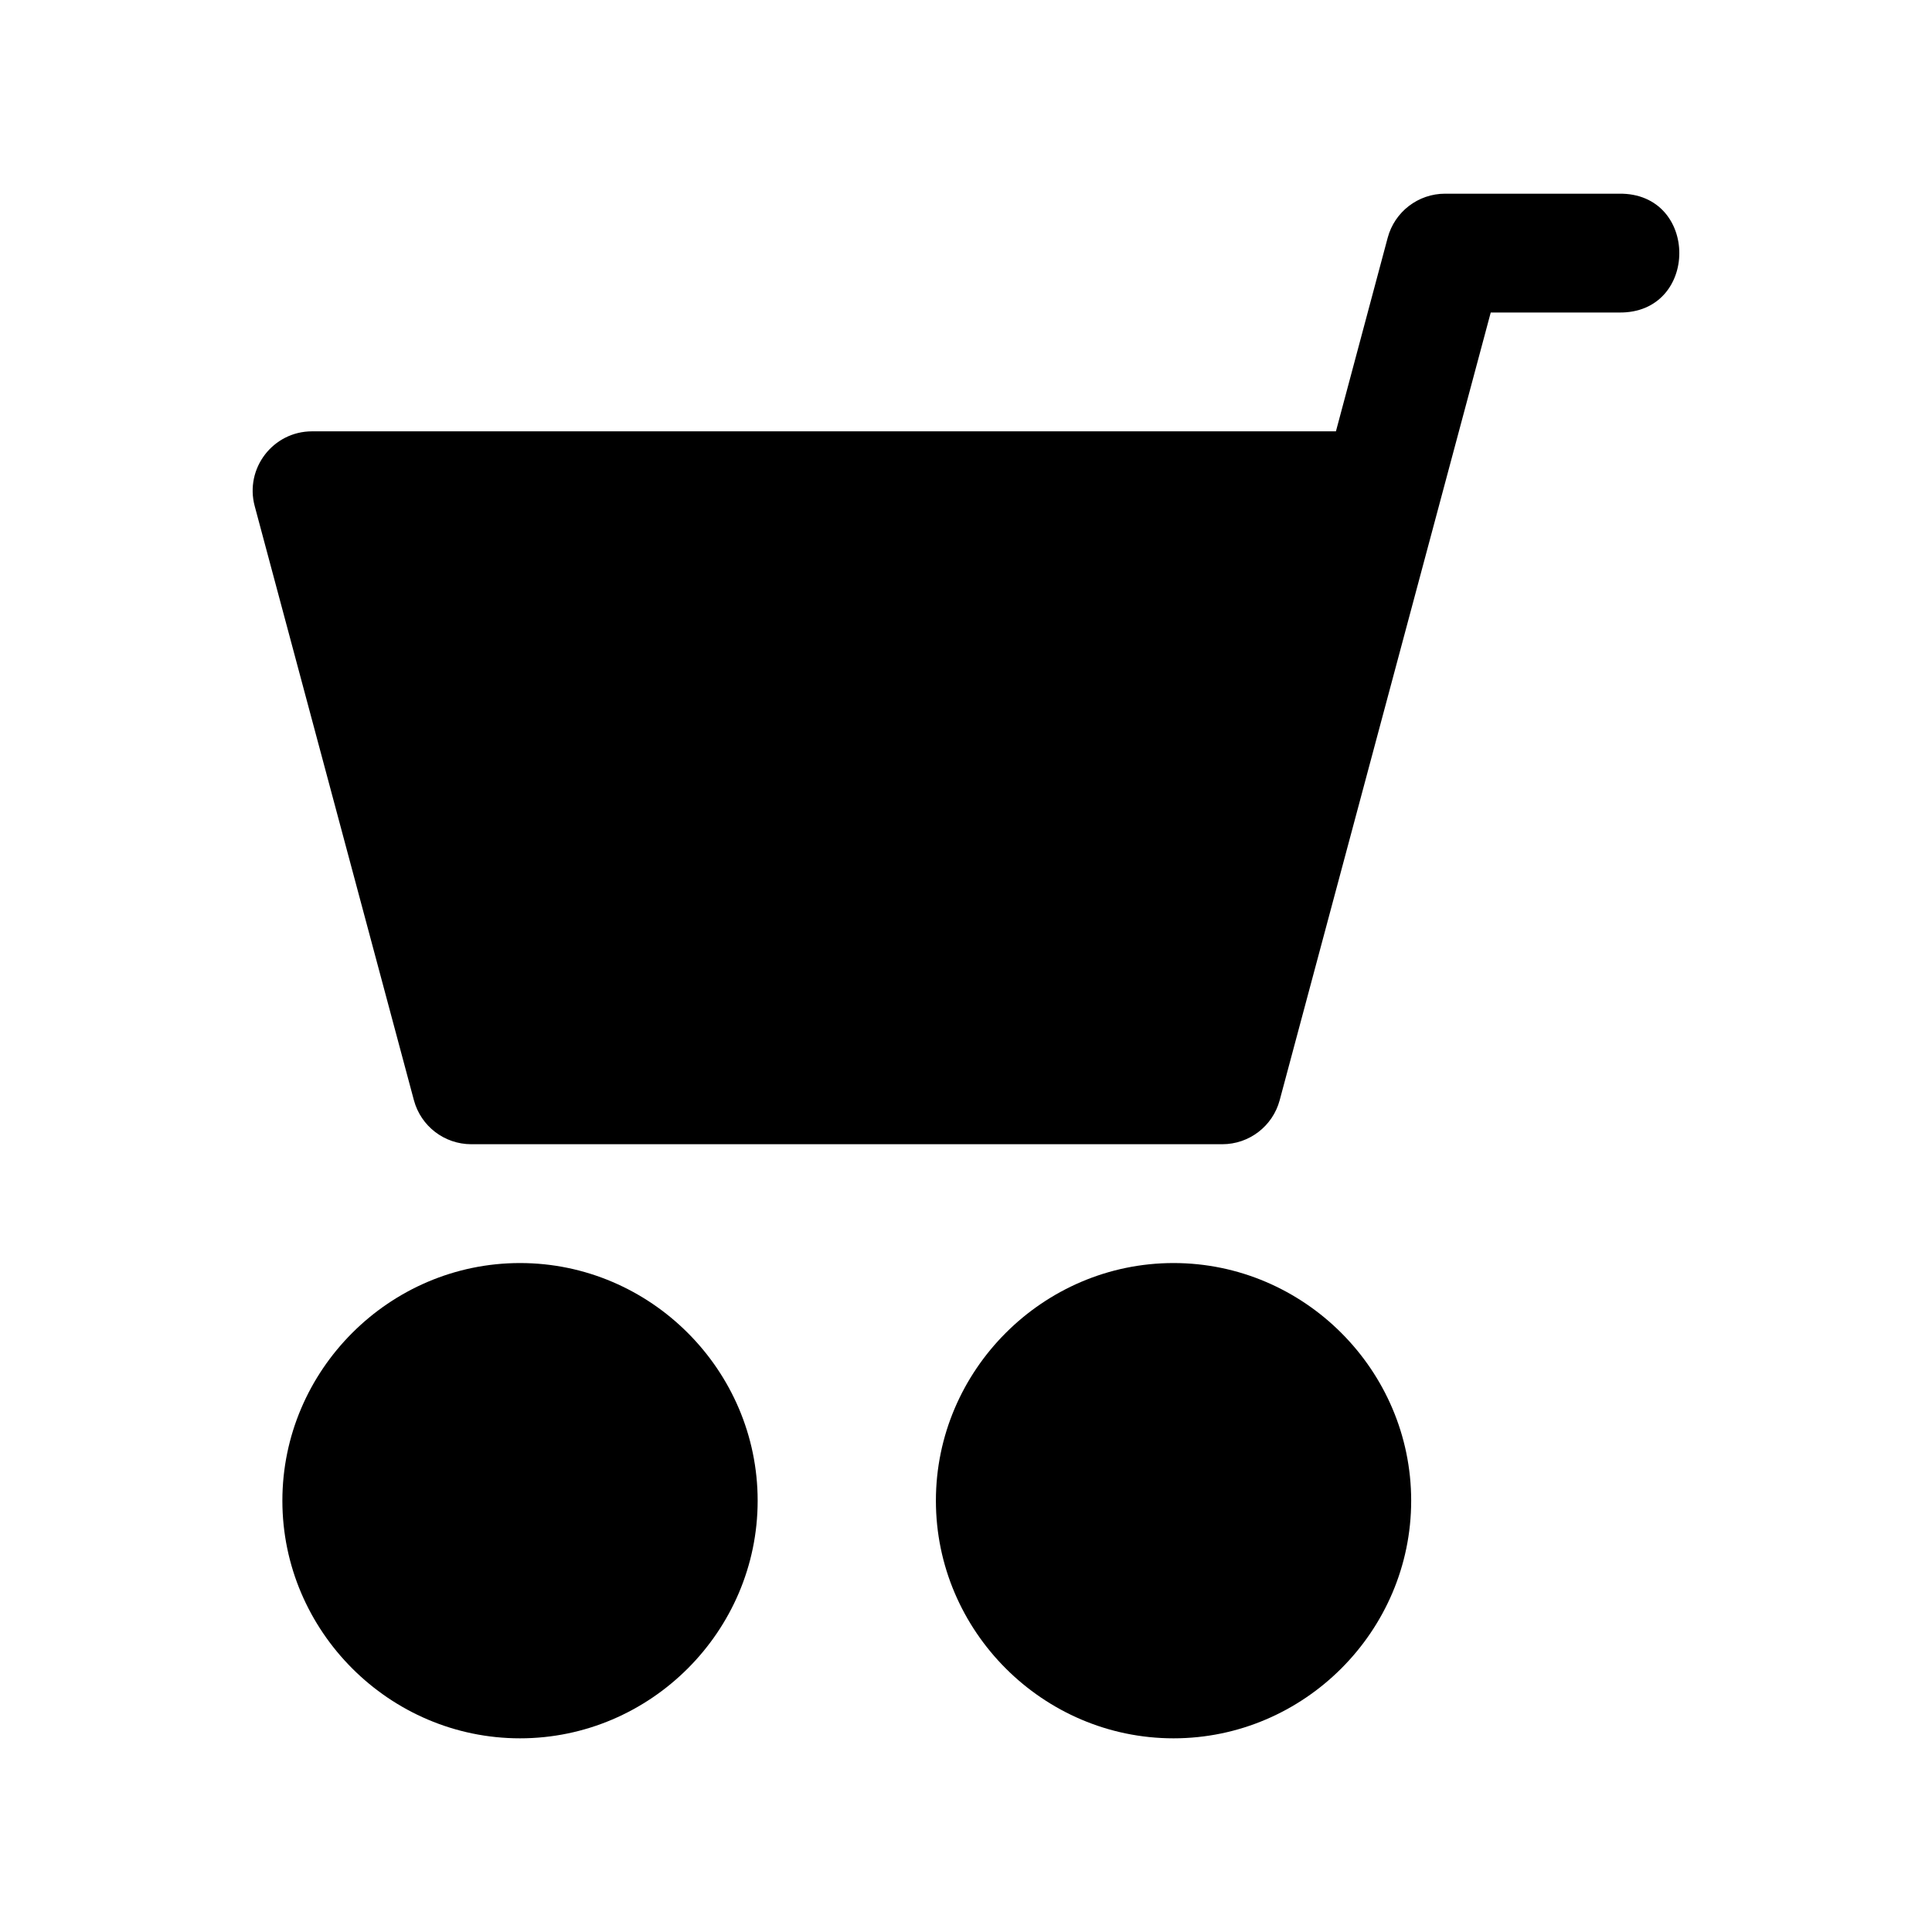
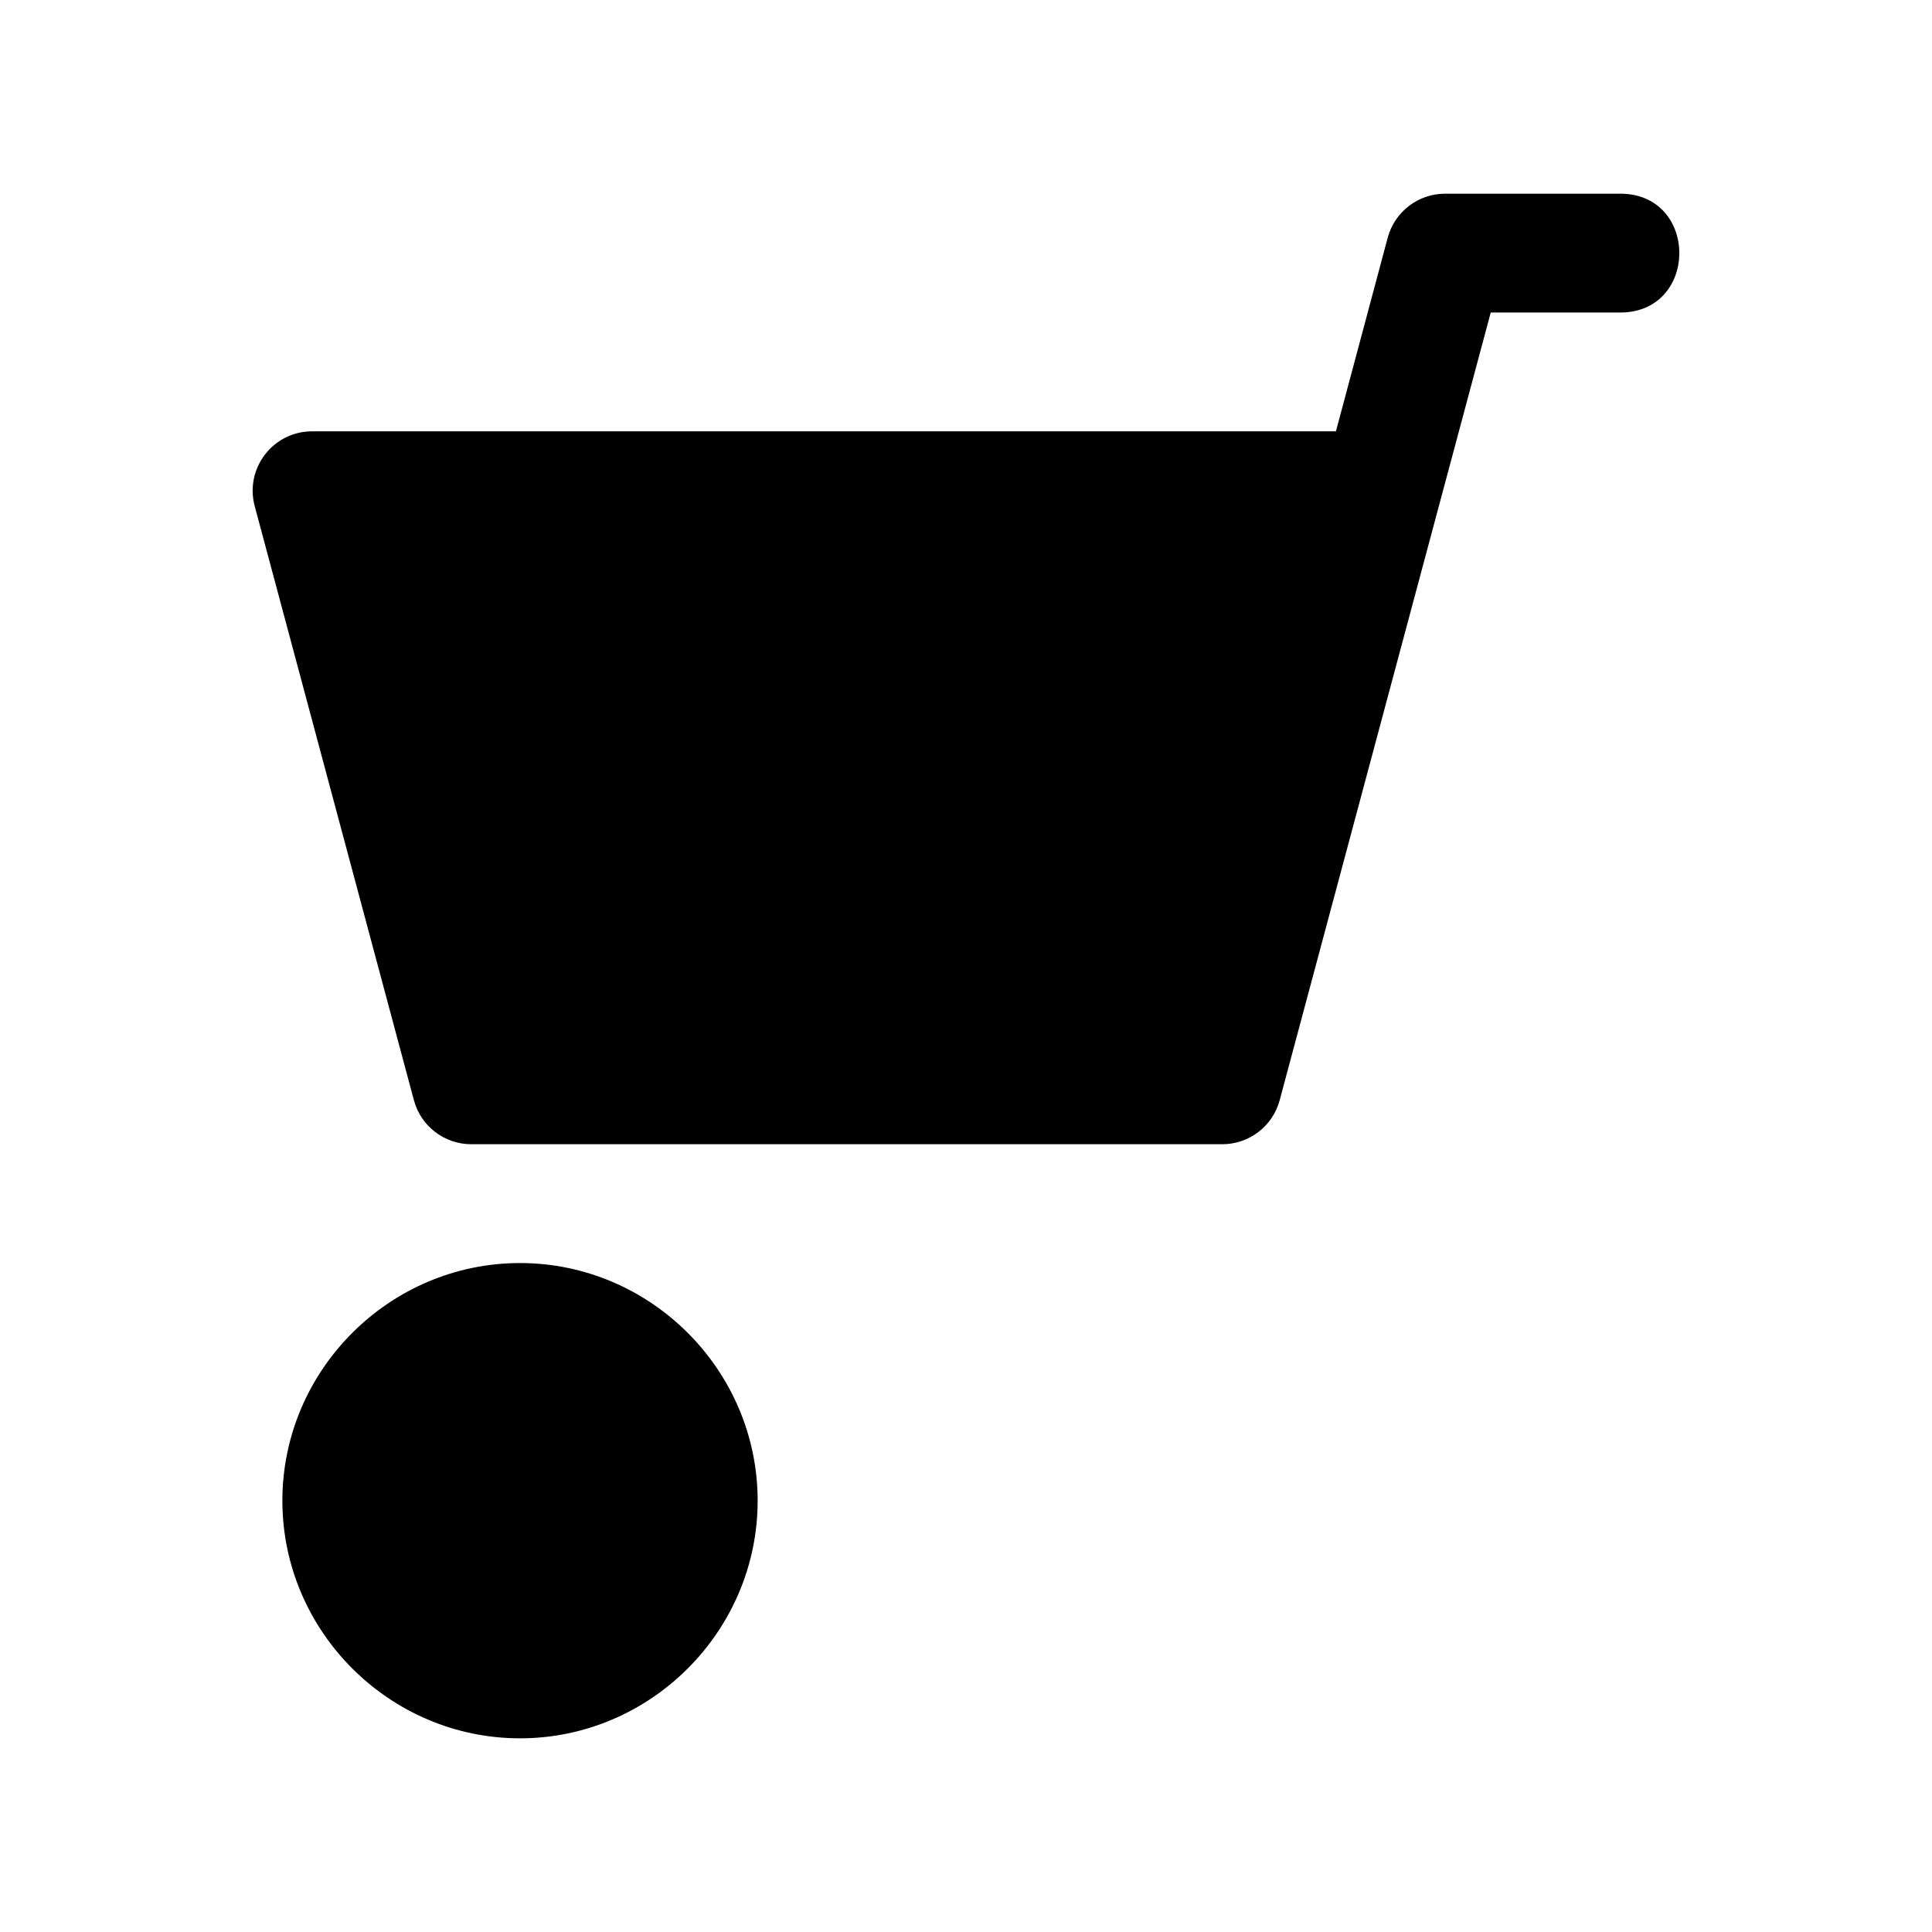
<svg xmlns="http://www.w3.org/2000/svg" fill="#000000" width="800px" height="800px" version="1.1" viewBox="144 144 512 512">
  <g>
    <path d="m526.97 195.33c-7.133-0.004-13.379 4.789-15.219 11.684l-13.715 51.293h-271.34c-10.352 0.008-17.879 9.836-15.191 19.832l42.188 157.44c1.848 6.871 8.074 11.648 15.191 11.652h199.02c7.125 0.008 13.371-4.773 15.223-11.652 18.648-69.586 37.297-139.17 55.934-208.76h34.008c21.289 0.301 21.289-31.789 0-31.488z" />
    <path d="m281.81 478.72c-34.594 0-62.977 28.383-62.977 62.977s28.383 62.977 62.977 62.977 62.977-28.383 62.977-62.977-28.383-62.977-62.977-62.977z" />
-     <path d="m455 478.72c-34.594 0-62.977 28.383-62.977 62.977s28.383 62.977 62.977 62.977 62.977-28.383 62.977-62.977-28.383-62.977-62.977-62.977z" />
  </g>
</svg>